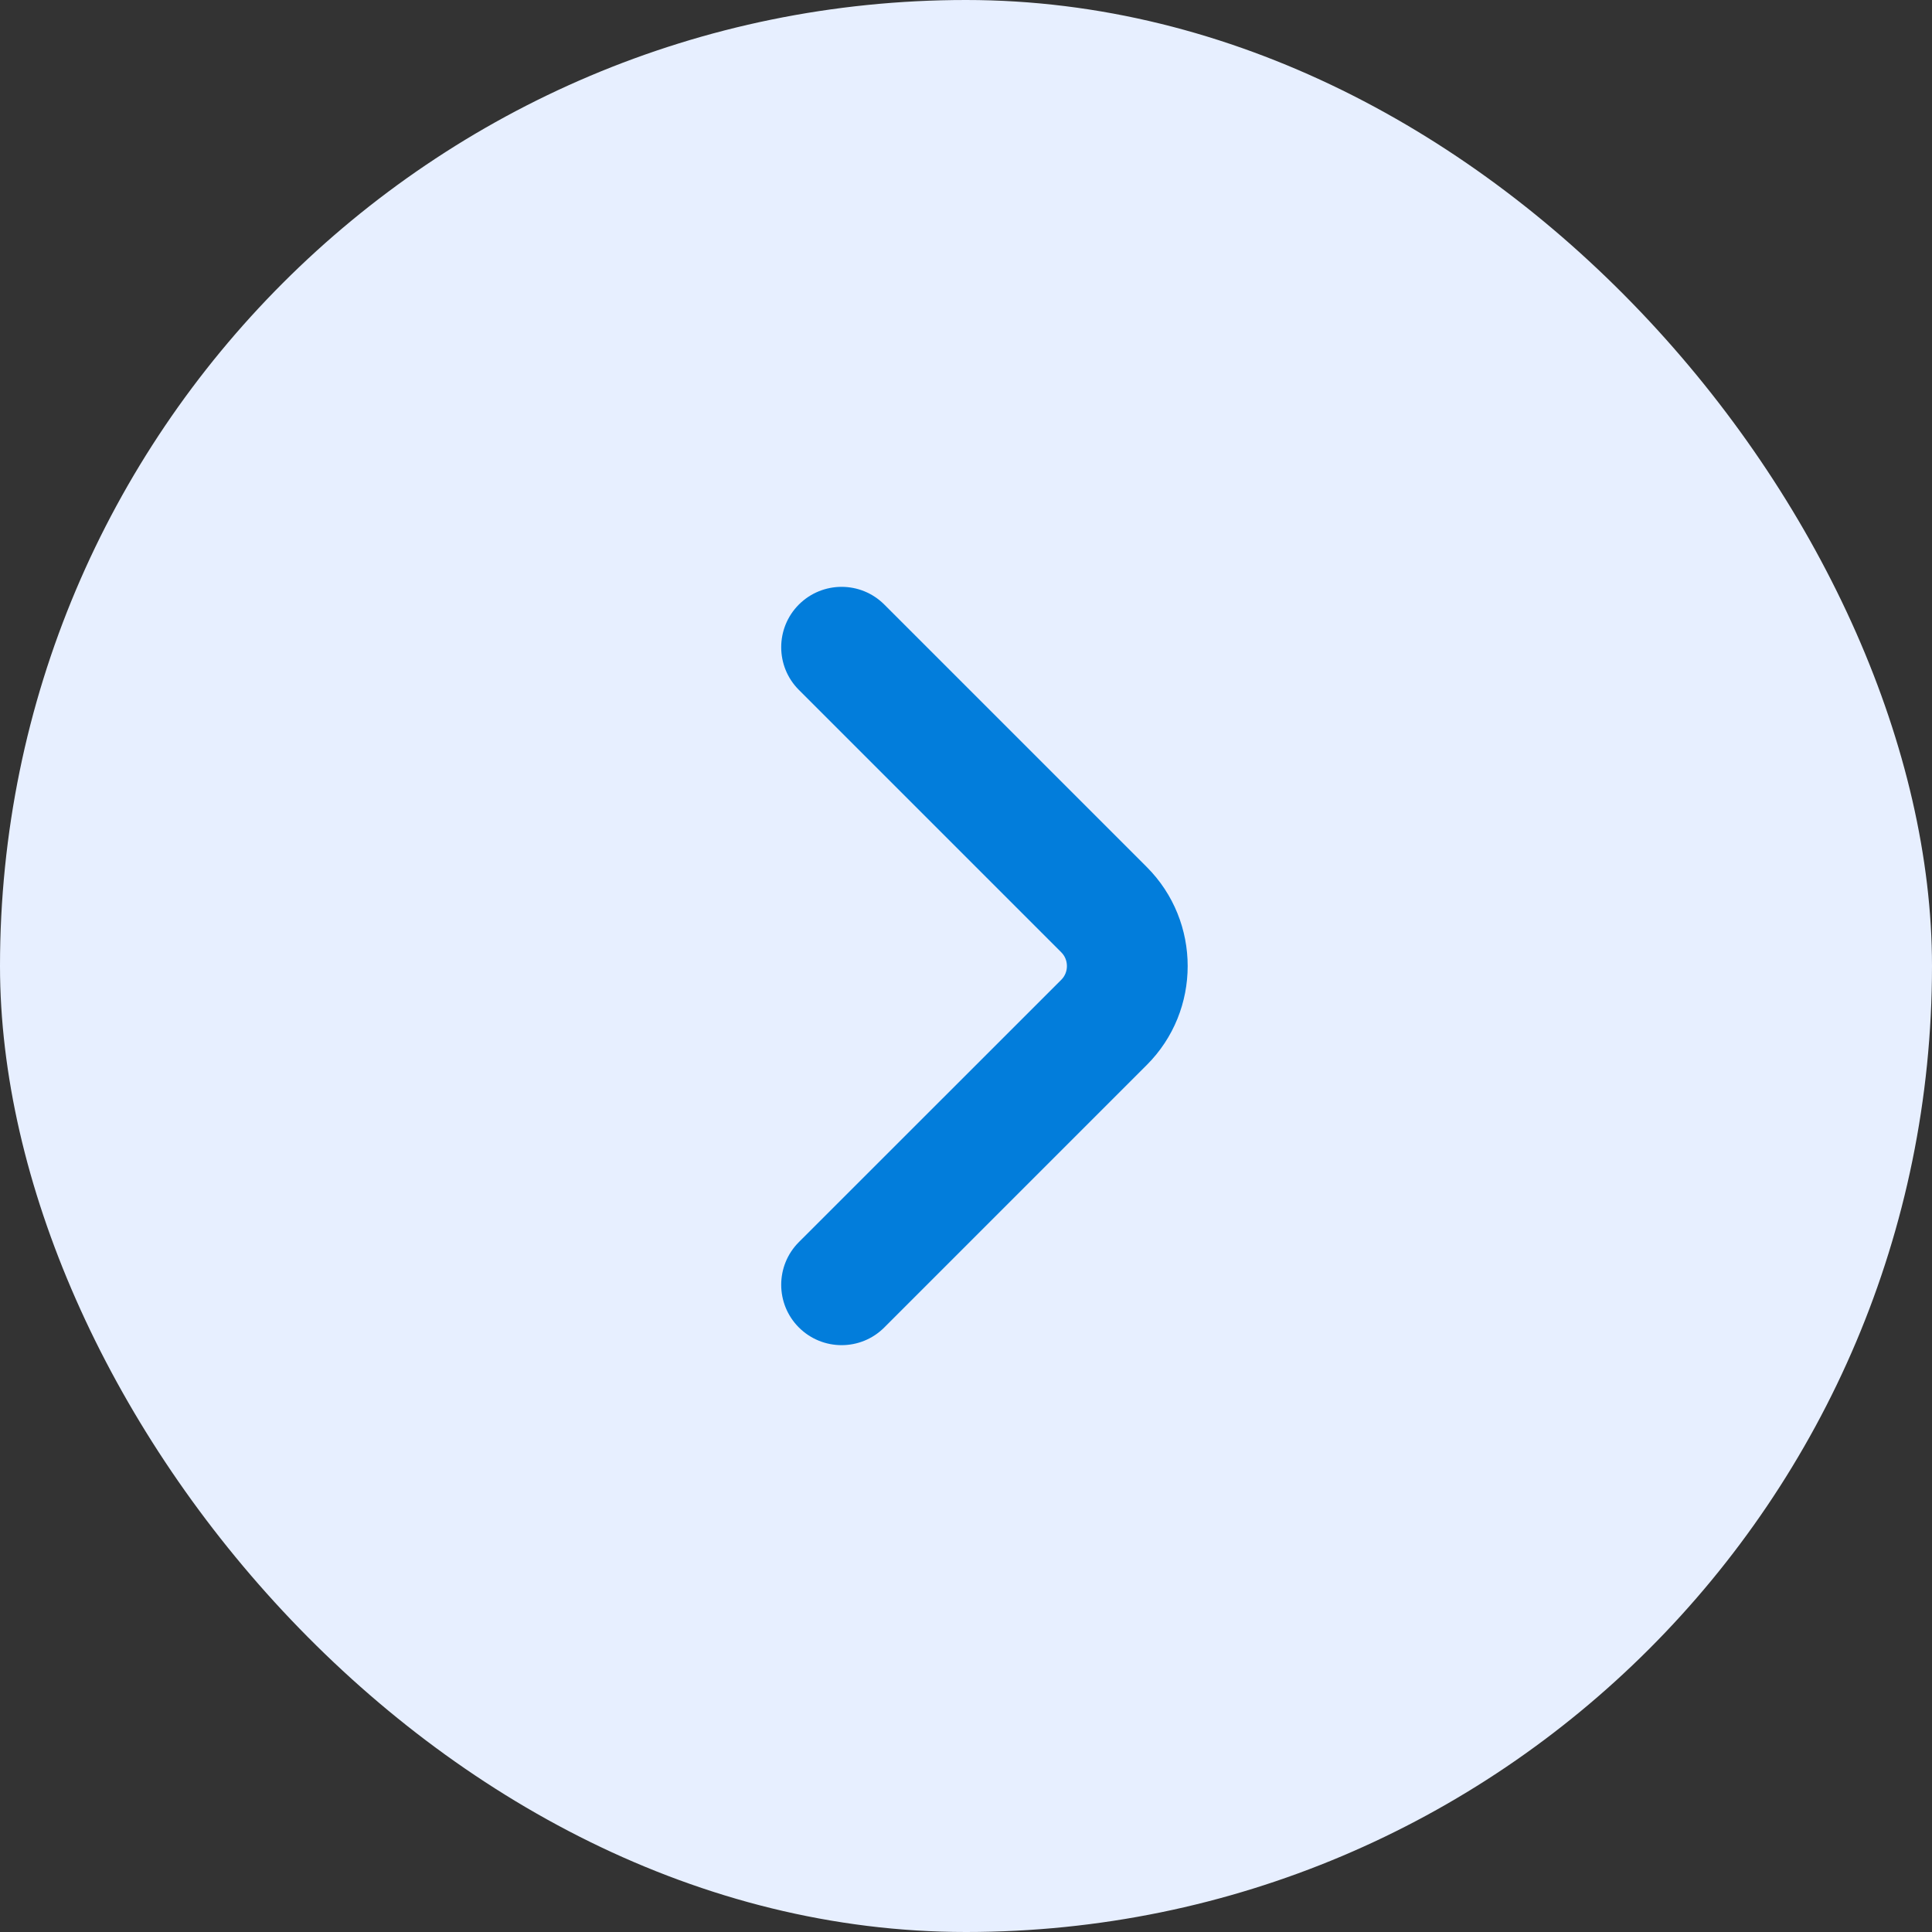
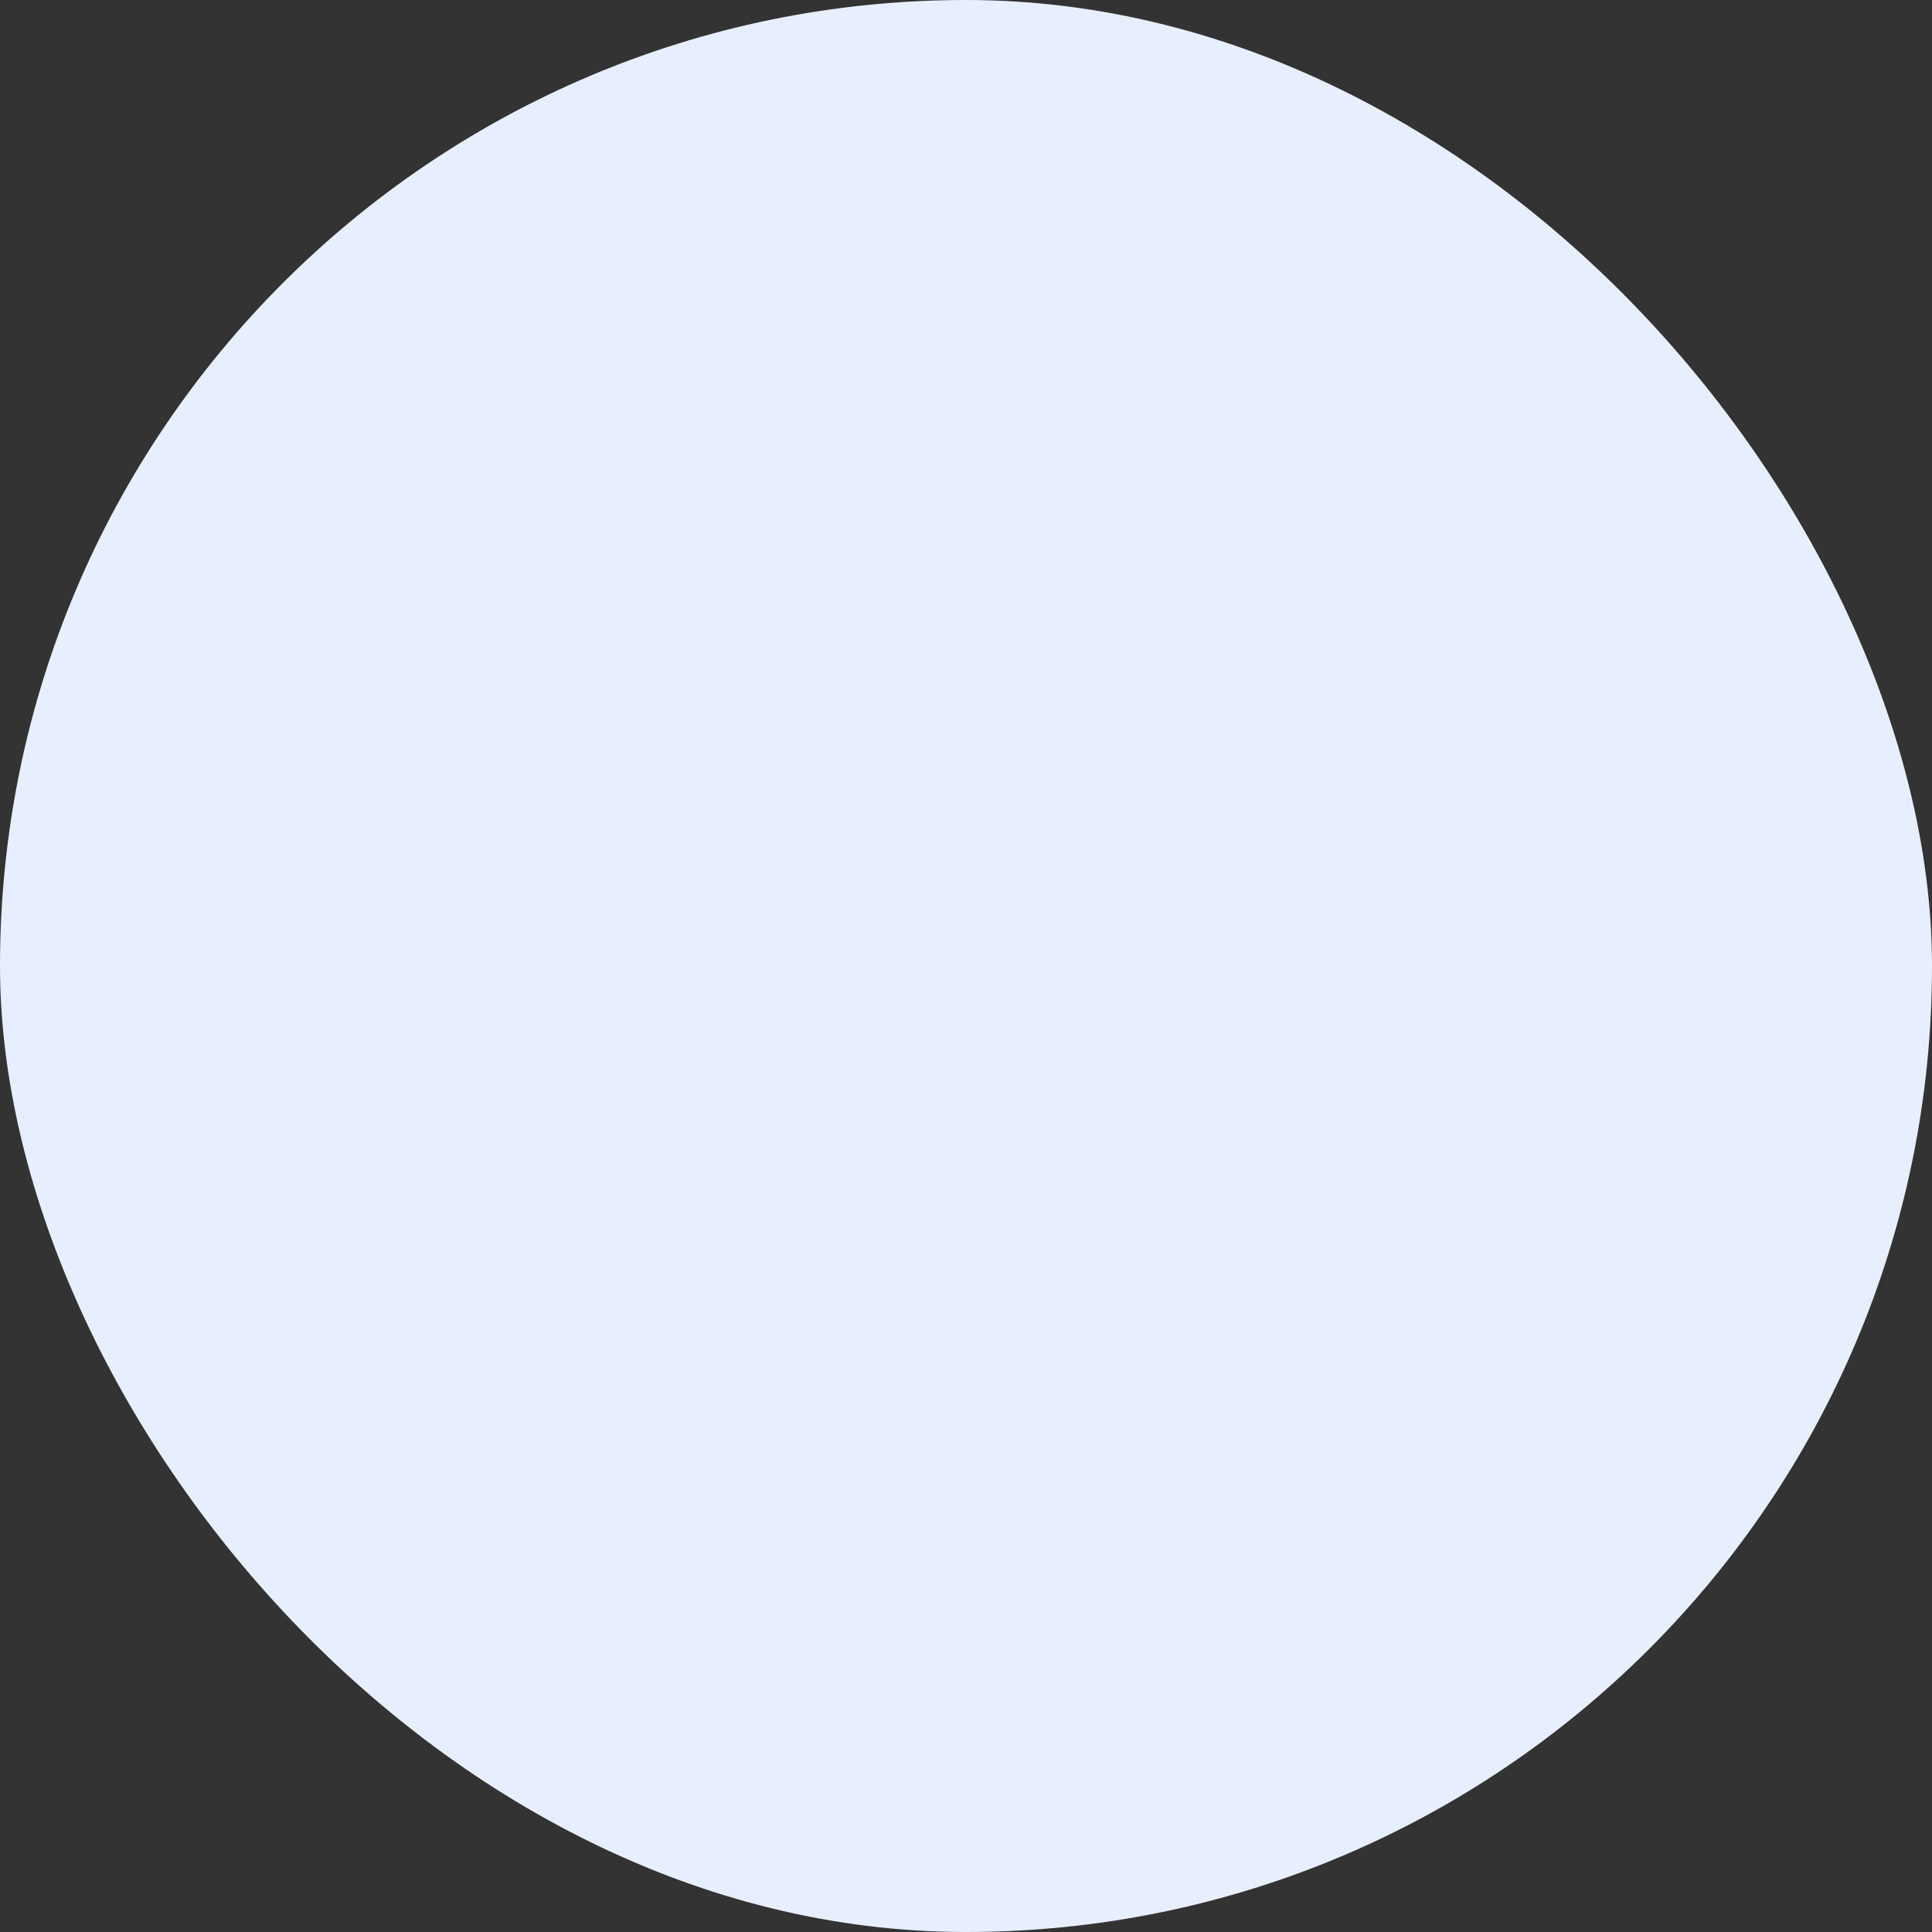
<svg xmlns="http://www.w3.org/2000/svg" width="20" height="20" viewBox="0 0 20 20" fill="none">
  <rect x="0" y="0" width="20" height="20" fill="#333333" stroke="none" />
  <rect width="20" height="20" rx="10" fill="#E7EFFF" />
-   <path fill-rule="evenodd" clip-rule="evenodd" d="M8.27 6.258C8.515 6.014 8.91 6.014 9.154 6.258L11.871 8.975C12.436 9.54 12.436 10.461 11.871 11.025L9.154 13.742C8.91 13.986 8.515 13.986 8.27 13.742C8.026 13.498 8.026 13.102 8.27 12.858L10.987 10.142C11.064 10.065 11.064 9.936 10.987 9.859L8.27 7.142C8.026 6.898 8.026 6.502 8.27 6.258Z" fill="#027DDB" />
</svg>